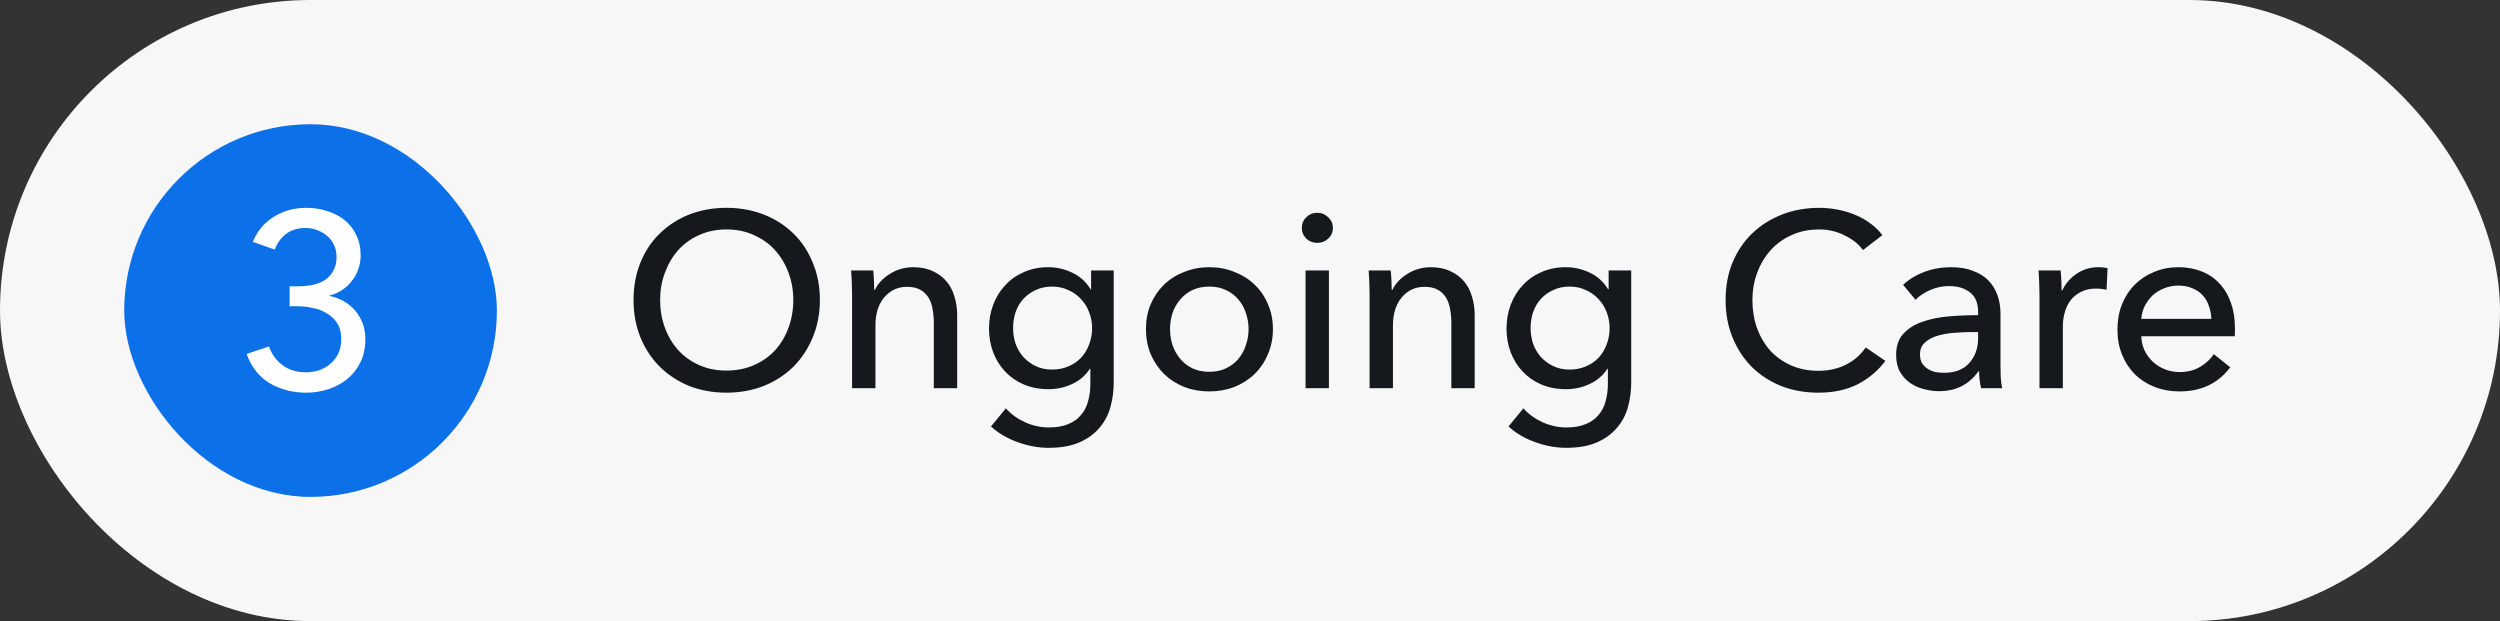
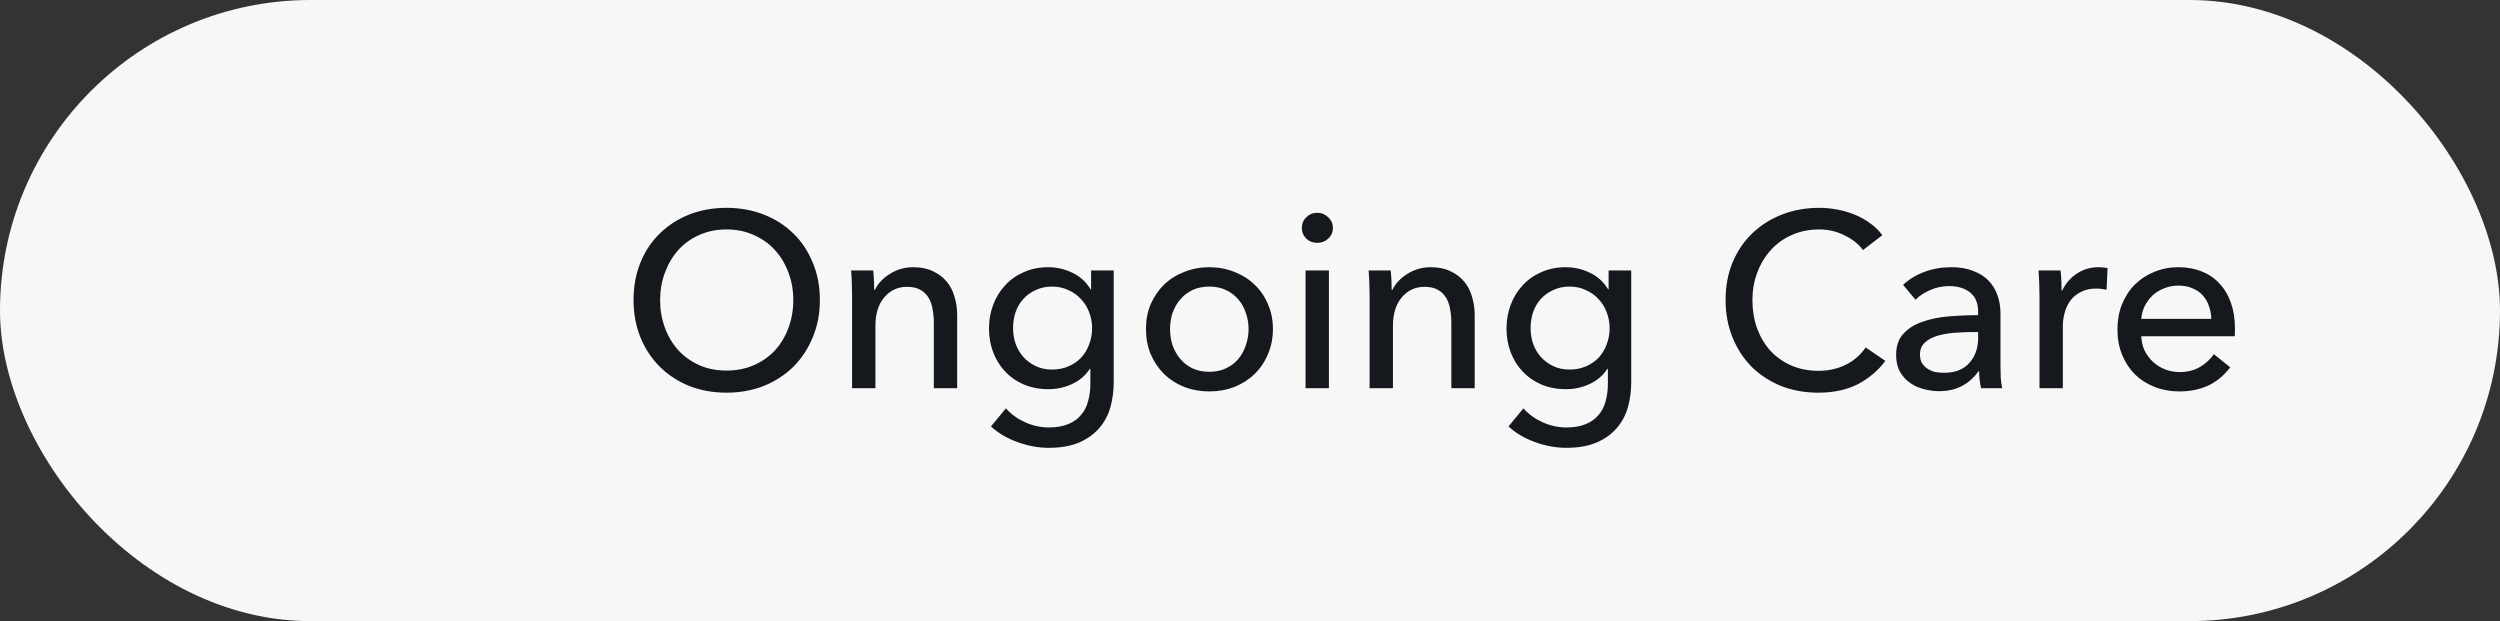
<svg xmlns="http://www.w3.org/2000/svg" width="161" height="40" viewBox="0 0 161 40" fill="none">
  <rect x="0" y="0" width="161" height="40" fill="#333333" stroke="none" />
  <rect width="161" height="40" rx="20" fill="#F7F7F8" />
-   <rect x="8" y="8" width="24" height="24" rx="12" fill="#0C70E9" />
-   <path d="M18.65 18.44H19.146C19.466 18.44 19.776 18.413 20.074 18.36C20.384 18.296 20.655 18.195 20.89 18.056C21.125 17.907 21.311 17.709 21.45 17.464C21.599 17.219 21.674 16.915 21.674 16.552C21.674 16.264 21.621 16.008 21.514 15.784C21.407 15.549 21.258 15.352 21.066 15.192C20.885 15.032 20.672 14.909 20.426 14.824C20.192 14.728 19.941 14.68 19.674 14.68C19.194 14.68 18.784 14.803 18.442 15.048C18.111 15.293 17.861 15.635 17.69 16.072L16.282 15.576C16.559 14.893 17.002 14.36 17.61 13.976C18.229 13.581 18.938 13.384 19.738 13.384C20.207 13.384 20.65 13.453 21.066 13.592C21.493 13.72 21.866 13.912 22.186 14.168C22.506 14.424 22.757 14.744 22.938 15.128C23.13 15.512 23.226 15.955 23.226 16.456C23.226 16.776 23.173 17.075 23.066 17.352C22.97 17.629 22.831 17.88 22.65 18.104C22.48 18.328 22.271 18.52 22.026 18.68C21.781 18.84 21.514 18.957 21.226 19.032V19.064C21.557 19.128 21.861 19.24 22.138 19.4C22.426 19.56 22.672 19.763 22.874 20.008C23.077 20.243 23.237 20.515 23.354 20.824C23.471 21.133 23.53 21.469 23.53 21.832C23.53 22.397 23.424 22.899 23.21 23.336C22.997 23.763 22.714 24.12 22.362 24.408C22.01 24.696 21.605 24.915 21.146 25.064C20.688 25.213 20.218 25.288 19.738 25.288C18.842 25.288 18.053 25.085 17.37 24.68C16.688 24.275 16.192 23.645 15.882 22.792L17.322 22.312C17.493 22.803 17.781 23.203 18.186 23.512C18.602 23.821 19.109 23.976 19.706 23.976C19.994 23.976 20.271 23.933 20.538 23.848C20.816 23.752 21.061 23.613 21.274 23.432C21.488 23.251 21.658 23.027 21.786 22.76C21.914 22.493 21.978 22.179 21.978 21.816C21.978 21.421 21.893 21.091 21.722 20.824C21.552 20.557 21.328 20.344 21.05 20.184C20.784 20.013 20.48 19.896 20.138 19.832C19.797 19.757 19.461 19.72 19.13 19.72H18.65V18.44Z" fill="white" />
  <path d="M52.8 19.32C52.8 20.195 52.645 21 52.336 21.736C52.037 22.461 51.621 23.091 51.088 23.624C50.555 24.147 49.92 24.557 49.184 24.856C48.448 25.144 47.648 25.288 46.784 25.288C45.92 25.288 45.12 25.144 44.384 24.856C43.659 24.557 43.029 24.147 42.496 23.624C41.963 23.091 41.547 22.461 41.248 21.736C40.949 21 40.8 20.195 40.8 19.32C40.8 18.435 40.949 17.629 41.248 16.904C41.547 16.168 41.963 15.544 42.496 15.032C43.029 14.509 43.659 14.104 44.384 13.816C45.12 13.528 45.92 13.384 46.784 13.384C47.648 13.384 48.448 13.528 49.184 13.816C49.92 14.104 50.555 14.509 51.088 15.032C51.621 15.544 52.037 16.168 52.336 16.904C52.645 17.629 52.8 18.435 52.8 19.32ZM51.088 19.32C51.088 18.701 50.987 18.12 50.784 17.576C50.581 17.021 50.293 16.536 49.92 16.12C49.547 15.704 49.093 15.379 48.56 15.144C48.037 14.899 47.445 14.776 46.784 14.776C46.133 14.776 45.541 14.899 45.008 15.144C44.485 15.379 44.037 15.704 43.664 16.12C43.301 16.536 43.019 17.021 42.816 17.576C42.613 18.12 42.512 18.701 42.512 19.32C42.512 19.949 42.613 20.541 42.816 21.096C43.019 21.651 43.307 22.136 43.68 22.552C44.053 22.957 44.501 23.277 45.024 23.512C45.547 23.747 46.133 23.864 46.784 23.864C47.435 23.864 48.027 23.747 48.56 23.512C49.093 23.277 49.547 22.957 49.92 22.552C50.293 22.136 50.581 21.651 50.784 21.096C50.987 20.541 51.088 19.949 51.088 19.32ZM56.234 17.416C56.255 17.608 56.272 17.827 56.282 18.072C56.293 18.307 56.298 18.504 56.298 18.664H56.346C56.442 18.461 56.57 18.275 56.73 18.104C56.901 17.923 57.093 17.768 57.306 17.64C57.52 17.501 57.754 17.395 58.01 17.32C58.266 17.245 58.533 17.208 58.81 17.208C59.301 17.208 59.722 17.293 60.074 17.464C60.426 17.624 60.719 17.843 60.954 18.12C61.189 18.397 61.359 18.723 61.466 19.096C61.584 19.469 61.642 19.869 61.642 20.296V25H60.138V20.792C60.138 20.483 60.111 20.189 60.058 19.912C60.016 19.635 59.93 19.389 59.802 19.176C59.674 18.963 59.498 18.792 59.274 18.664C59.05 18.536 58.762 18.472 58.41 18.472C57.813 18.472 57.322 18.701 56.938 19.16C56.565 19.608 56.378 20.211 56.378 20.968V25H54.874V19.048C54.874 18.845 54.869 18.584 54.858 18.264C54.847 17.944 54.831 17.661 54.81 17.416H56.234ZM64.779 26.296C65.109 26.669 65.52 26.968 66.011 27.192C66.512 27.416 67.024 27.528 67.547 27.528C68.048 27.528 68.469 27.453 68.811 27.304C69.152 27.165 69.424 26.968 69.627 26.712C69.84 26.467 69.989 26.173 70.075 25.832C70.171 25.491 70.219 25.123 70.219 24.728V23.752H70.187C69.909 24.179 69.531 24.504 69.051 24.728C68.571 24.952 68.059 25.064 67.515 25.064C66.939 25.064 66.411 24.963 65.931 24.76C65.461 24.557 65.061 24.28 64.731 23.928C64.4 23.576 64.144 23.165 63.963 22.696C63.781 22.216 63.691 21.704 63.691 21.16C63.691 20.616 63.781 20.104 63.963 19.624C64.144 19.144 64.4 18.728 64.731 18.376C65.061 18.013 65.461 17.731 65.931 17.528C66.4 17.315 66.923 17.208 67.499 17.208C68.043 17.208 68.56 17.325 69.051 17.56C69.552 17.795 69.947 18.152 70.235 18.632H70.267V17.416H71.723V24.616C71.723 25.171 71.653 25.699 71.515 26.2C71.376 26.712 71.141 27.16 70.811 27.544C70.48 27.939 70.048 28.253 69.515 28.488C68.981 28.723 68.32 28.84 67.531 28.84C66.869 28.84 66.203 28.717 65.531 28.472C64.869 28.237 64.299 27.901 63.819 27.464L64.779 26.296ZM65.243 21.128C65.243 21.48 65.296 21.816 65.403 22.136C65.52 22.456 65.685 22.739 65.899 22.984C66.123 23.229 66.389 23.427 66.699 23.576C67.008 23.725 67.36 23.8 67.755 23.8C68.139 23.8 68.491 23.731 68.811 23.592C69.131 23.453 69.403 23.267 69.627 23.032C69.851 22.787 70.021 22.504 70.139 22.184C70.267 21.853 70.331 21.501 70.331 21.128C70.331 20.765 70.267 20.424 70.139 20.104C70.021 19.784 69.845 19.501 69.611 19.256C69.387 19.011 69.115 18.819 68.795 18.68C68.485 18.531 68.139 18.456 67.755 18.456C67.36 18.456 67.008 18.531 66.699 18.68C66.389 18.819 66.123 19.011 65.899 19.256C65.685 19.491 65.52 19.773 65.403 20.104C65.296 20.424 65.243 20.765 65.243 21.128ZM81.976 21.192C81.976 21.779 81.869 22.317 81.656 22.808C81.453 23.299 81.165 23.725 80.792 24.088C80.429 24.44 79.997 24.717 79.496 24.92C78.995 25.112 78.456 25.208 77.88 25.208C77.304 25.208 76.765 25.112 76.264 24.92C75.763 24.717 75.331 24.44 74.968 24.088C74.605 23.725 74.317 23.299 74.104 22.808C73.901 22.317 73.8 21.779 73.8 21.192C73.8 20.605 73.901 20.072 74.104 19.592C74.317 19.101 74.605 18.68 74.968 18.328C75.331 17.976 75.763 17.704 76.264 17.512C76.765 17.309 77.304 17.208 77.88 17.208C78.456 17.208 78.995 17.309 79.496 17.512C79.997 17.704 80.429 17.976 80.792 18.328C81.165 18.68 81.453 19.101 81.656 19.592C81.869 20.072 81.976 20.605 81.976 21.192ZM80.408 21.192C80.408 20.829 80.349 20.483 80.232 20.152C80.125 19.821 79.965 19.533 79.752 19.288C79.539 19.032 79.272 18.829 78.952 18.68C78.643 18.531 78.285 18.456 77.88 18.456C77.475 18.456 77.112 18.531 76.792 18.68C76.483 18.829 76.221 19.032 76.008 19.288C75.795 19.533 75.629 19.821 75.512 20.152C75.405 20.483 75.352 20.829 75.352 21.192C75.352 21.555 75.405 21.901 75.512 22.232C75.629 22.563 75.795 22.856 76.008 23.112C76.221 23.368 76.483 23.571 76.792 23.72C77.112 23.869 77.475 23.944 77.88 23.944C78.285 23.944 78.643 23.869 78.952 23.72C79.272 23.571 79.539 23.368 79.752 23.112C79.965 22.856 80.125 22.563 80.232 22.232C80.349 21.901 80.408 21.555 80.408 21.192ZM85.582 25H84.078V17.416H85.582V25ZM85.838 14.68C85.838 14.957 85.736 15.187 85.534 15.368C85.342 15.549 85.107 15.64 84.83 15.64C84.552 15.64 84.318 15.549 84.126 15.368C83.934 15.176 83.838 14.947 83.838 14.68C83.838 14.403 83.934 14.173 84.126 13.992C84.318 13.8 84.552 13.704 84.83 13.704C85.107 13.704 85.342 13.8 85.534 13.992C85.736 14.173 85.838 14.403 85.838 14.68ZM89.562 17.416C89.584 17.608 89.6 17.827 89.61 18.072C89.621 18.307 89.626 18.504 89.626 18.664H89.674C89.77 18.461 89.898 18.275 90.058 18.104C90.229 17.923 90.421 17.768 90.634 17.64C90.848 17.501 91.082 17.395 91.338 17.32C91.594 17.245 91.861 17.208 92.138 17.208C92.629 17.208 93.05 17.293 93.402 17.464C93.754 17.624 94.048 17.843 94.282 18.12C94.517 18.397 94.688 18.723 94.794 19.096C94.912 19.469 94.97 19.869 94.97 20.296V25H93.466V20.792C93.466 20.483 93.44 20.189 93.386 19.912C93.344 19.635 93.258 19.389 93.13 19.176C93.002 18.963 92.826 18.792 92.602 18.664C92.378 18.536 92.09 18.472 91.738 18.472C91.141 18.472 90.65 18.701 90.266 19.16C89.893 19.608 89.706 20.211 89.706 20.968V25H88.202V19.048C88.202 18.845 88.197 18.584 88.186 18.264C88.176 17.944 88.16 17.661 88.138 17.416H89.562ZM98.107 26.296C98.437 26.669 98.848 26.968 99.339 27.192C99.84 27.416 100.352 27.528 100.875 27.528C101.376 27.528 101.797 27.453 102.139 27.304C102.48 27.165 102.752 26.968 102.955 26.712C103.168 26.467 103.317 26.173 103.403 25.832C103.499 25.491 103.547 25.123 103.547 24.728V23.752H103.515C103.237 24.179 102.859 24.504 102.379 24.728C101.899 24.952 101.387 25.064 100.843 25.064C100.267 25.064 99.739 24.963 99.259 24.76C98.789 24.557 98.389 24.28 98.059 23.928C97.728 23.576 97.472 23.165 97.291 22.696C97.109 22.216 97.019 21.704 97.019 21.16C97.019 20.616 97.109 20.104 97.291 19.624C97.472 19.144 97.728 18.728 98.059 18.376C98.389 18.013 98.789 17.731 99.259 17.528C99.728 17.315 100.251 17.208 100.827 17.208C101.371 17.208 101.888 17.325 102.379 17.56C102.88 17.795 103.275 18.152 103.563 18.632H103.595V17.416H105.051V24.616C105.051 25.171 104.981 25.699 104.843 26.2C104.704 26.712 104.469 27.16 104.139 27.544C103.808 27.939 103.376 28.253 102.843 28.488C102.309 28.723 101.648 28.84 100.859 28.84C100.197 28.84 99.531 28.717 98.859 28.472C98.197 28.237 97.627 27.901 97.147 27.464L98.107 26.296ZM98.571 21.128C98.571 21.48 98.624 21.816 98.731 22.136C98.848 22.456 99.013 22.739 99.227 22.984C99.451 23.229 99.717 23.427 100.027 23.576C100.336 23.725 100.688 23.8 101.083 23.8C101.467 23.8 101.819 23.731 102.139 23.592C102.459 23.453 102.731 23.267 102.955 23.032C103.179 22.787 103.349 22.504 103.467 22.184C103.595 21.853 103.659 21.501 103.659 21.128C103.659 20.765 103.595 20.424 103.467 20.104C103.349 19.784 103.173 19.501 102.939 19.256C102.715 19.011 102.443 18.819 102.123 18.68C101.813 18.531 101.467 18.456 101.083 18.456C100.688 18.456 100.336 18.531 100.027 18.68C99.717 18.819 99.451 19.011 99.227 19.256C99.013 19.491 98.848 19.773 98.731 20.104C98.624 20.424 98.571 20.765 98.571 21.128ZM121.416 23.24C120.968 23.848 120.387 24.344 119.672 24.728C118.957 25.101 118.099 25.288 117.096 25.288C116.232 25.288 115.432 25.144 114.696 24.856C113.971 24.557 113.341 24.147 112.808 23.624C112.285 23.091 111.875 22.461 111.576 21.736C111.277 21 111.128 20.195 111.128 19.32C111.128 18.435 111.277 17.629 111.576 16.904C111.885 16.168 112.307 15.544 112.84 15.032C113.384 14.509 114.024 14.104 114.76 13.816C115.496 13.528 116.296 13.384 117.16 13.384C117.544 13.384 117.933 13.421 118.328 13.496C118.723 13.571 119.101 13.683 119.464 13.832C119.827 13.981 120.157 14.168 120.456 14.392C120.755 14.605 121.011 14.856 121.224 15.144L119.976 16.104C119.699 15.72 119.304 15.405 118.792 15.16C118.291 14.904 117.747 14.776 117.16 14.776C116.499 14.776 115.901 14.899 115.368 15.144C114.845 15.379 114.397 15.704 114.024 16.12C113.651 16.536 113.363 17.021 113.16 17.576C112.957 18.12 112.856 18.701 112.856 19.32C112.856 19.96 112.952 20.557 113.144 21.112C113.347 21.667 113.629 22.152 113.992 22.568C114.365 22.973 114.813 23.293 115.336 23.528C115.869 23.763 116.461 23.88 117.112 23.88C117.752 23.88 118.333 23.752 118.856 23.496C119.379 23.24 119.811 22.867 120.152 22.376L121.416 23.24ZM127.391 20.088C127.391 19.523 127.22 19.107 126.879 18.84C126.538 18.563 126.084 18.424 125.519 18.424C125.092 18.424 124.687 18.509 124.303 18.68C123.93 18.84 123.615 19.048 123.359 19.304L122.559 18.344C122.932 17.992 123.386 17.715 123.919 17.512C124.463 17.309 125.044 17.208 125.663 17.208C126.207 17.208 126.676 17.288 127.071 17.448C127.476 17.597 127.807 17.805 128.063 18.072C128.319 18.339 128.511 18.653 128.639 19.016C128.767 19.379 128.831 19.768 128.831 20.184V23.496C128.831 23.752 128.836 24.024 128.847 24.312C128.868 24.589 128.9 24.819 128.943 25H127.583C127.498 24.637 127.455 24.275 127.455 23.912H127.407C127.13 24.317 126.778 24.632 126.351 24.856C125.935 25.08 125.439 25.192 124.863 25.192C124.564 25.192 124.25 25.149 123.919 25.064C123.599 24.989 123.306 24.861 123.039 24.68C122.772 24.499 122.548 24.259 122.367 23.96C122.196 23.661 122.111 23.293 122.111 22.856C122.111 22.28 122.266 21.827 122.575 21.496C122.884 21.155 123.29 20.899 123.791 20.728C124.292 20.547 124.858 20.429 125.487 20.376C126.116 20.323 126.751 20.296 127.391 20.296V20.088ZM127.023 21.384C126.65 21.384 126.26 21.4 125.855 21.432C125.46 21.464 125.098 21.528 124.767 21.624C124.447 21.72 124.18 21.864 123.967 22.056C123.754 22.248 123.647 22.504 123.647 22.824C123.647 23.048 123.69 23.235 123.775 23.384C123.871 23.533 123.994 23.656 124.143 23.752C124.292 23.848 124.458 23.917 124.639 23.96C124.82 23.992 125.007 24.008 125.199 24.008C125.903 24.008 126.442 23.8 126.815 23.384C127.199 22.957 127.391 22.424 127.391 21.784V21.384H127.023ZM131.343 19.048C131.343 18.845 131.338 18.584 131.327 18.264C131.316 17.944 131.3 17.661 131.279 17.416H132.703C132.724 17.608 132.74 17.832 132.751 18.088C132.762 18.333 132.767 18.536 132.767 18.696H132.815C133.028 18.248 133.338 17.891 133.743 17.624C134.159 17.347 134.623 17.208 135.135 17.208C135.37 17.208 135.567 17.229 135.727 17.272L135.663 18.664C135.45 18.611 135.22 18.584 134.975 18.584C134.612 18.584 134.298 18.653 134.031 18.792C133.764 18.92 133.54 19.096 133.359 19.32C133.188 19.544 133.06 19.805 132.975 20.104C132.89 20.392 132.847 20.696 132.847 21.016V25H131.343V19.048ZM142.411 20.536C142.4 20.237 142.347 19.96 142.251 19.704C142.165 19.437 142.032 19.208 141.851 19.016C141.68 18.824 141.461 18.675 141.195 18.568C140.939 18.451 140.635 18.392 140.283 18.392C139.963 18.392 139.659 18.451 139.371 18.568C139.093 18.675 138.848 18.824 138.635 19.016C138.432 19.208 138.261 19.437 138.123 19.704C137.995 19.96 137.92 20.237 137.899 20.536H142.411ZM143.931 21.144C143.931 21.229 143.931 21.315 143.931 21.4C143.931 21.485 143.925 21.571 143.915 21.656H137.899C137.909 21.976 137.979 22.28 138.107 22.568C138.245 22.845 138.427 23.091 138.651 23.304C138.875 23.507 139.131 23.667 139.419 23.784C139.717 23.901 140.032 23.96 140.363 23.96C140.875 23.96 141.317 23.848 141.691 23.624C142.064 23.4 142.357 23.128 142.571 22.808L143.627 23.656C143.221 24.189 142.741 24.584 142.187 24.84C141.643 25.085 141.035 25.208 140.363 25.208C139.787 25.208 139.253 25.112 138.763 24.92C138.272 24.728 137.851 24.461 137.499 24.12C137.147 23.768 136.869 23.347 136.667 22.856C136.464 22.365 136.363 21.821 136.363 21.224C136.363 20.637 136.459 20.099 136.651 19.608C136.853 19.107 137.131 18.68 137.483 18.328C137.835 17.976 138.251 17.704 138.731 17.512C139.211 17.309 139.728 17.208 140.283 17.208C140.837 17.208 141.339 17.299 141.787 17.48C142.245 17.661 142.629 17.923 142.939 18.264C143.259 18.605 143.504 19.021 143.675 19.512C143.845 19.992 143.931 20.536 143.931 21.144Z" fill="#15191E" />
</svg>